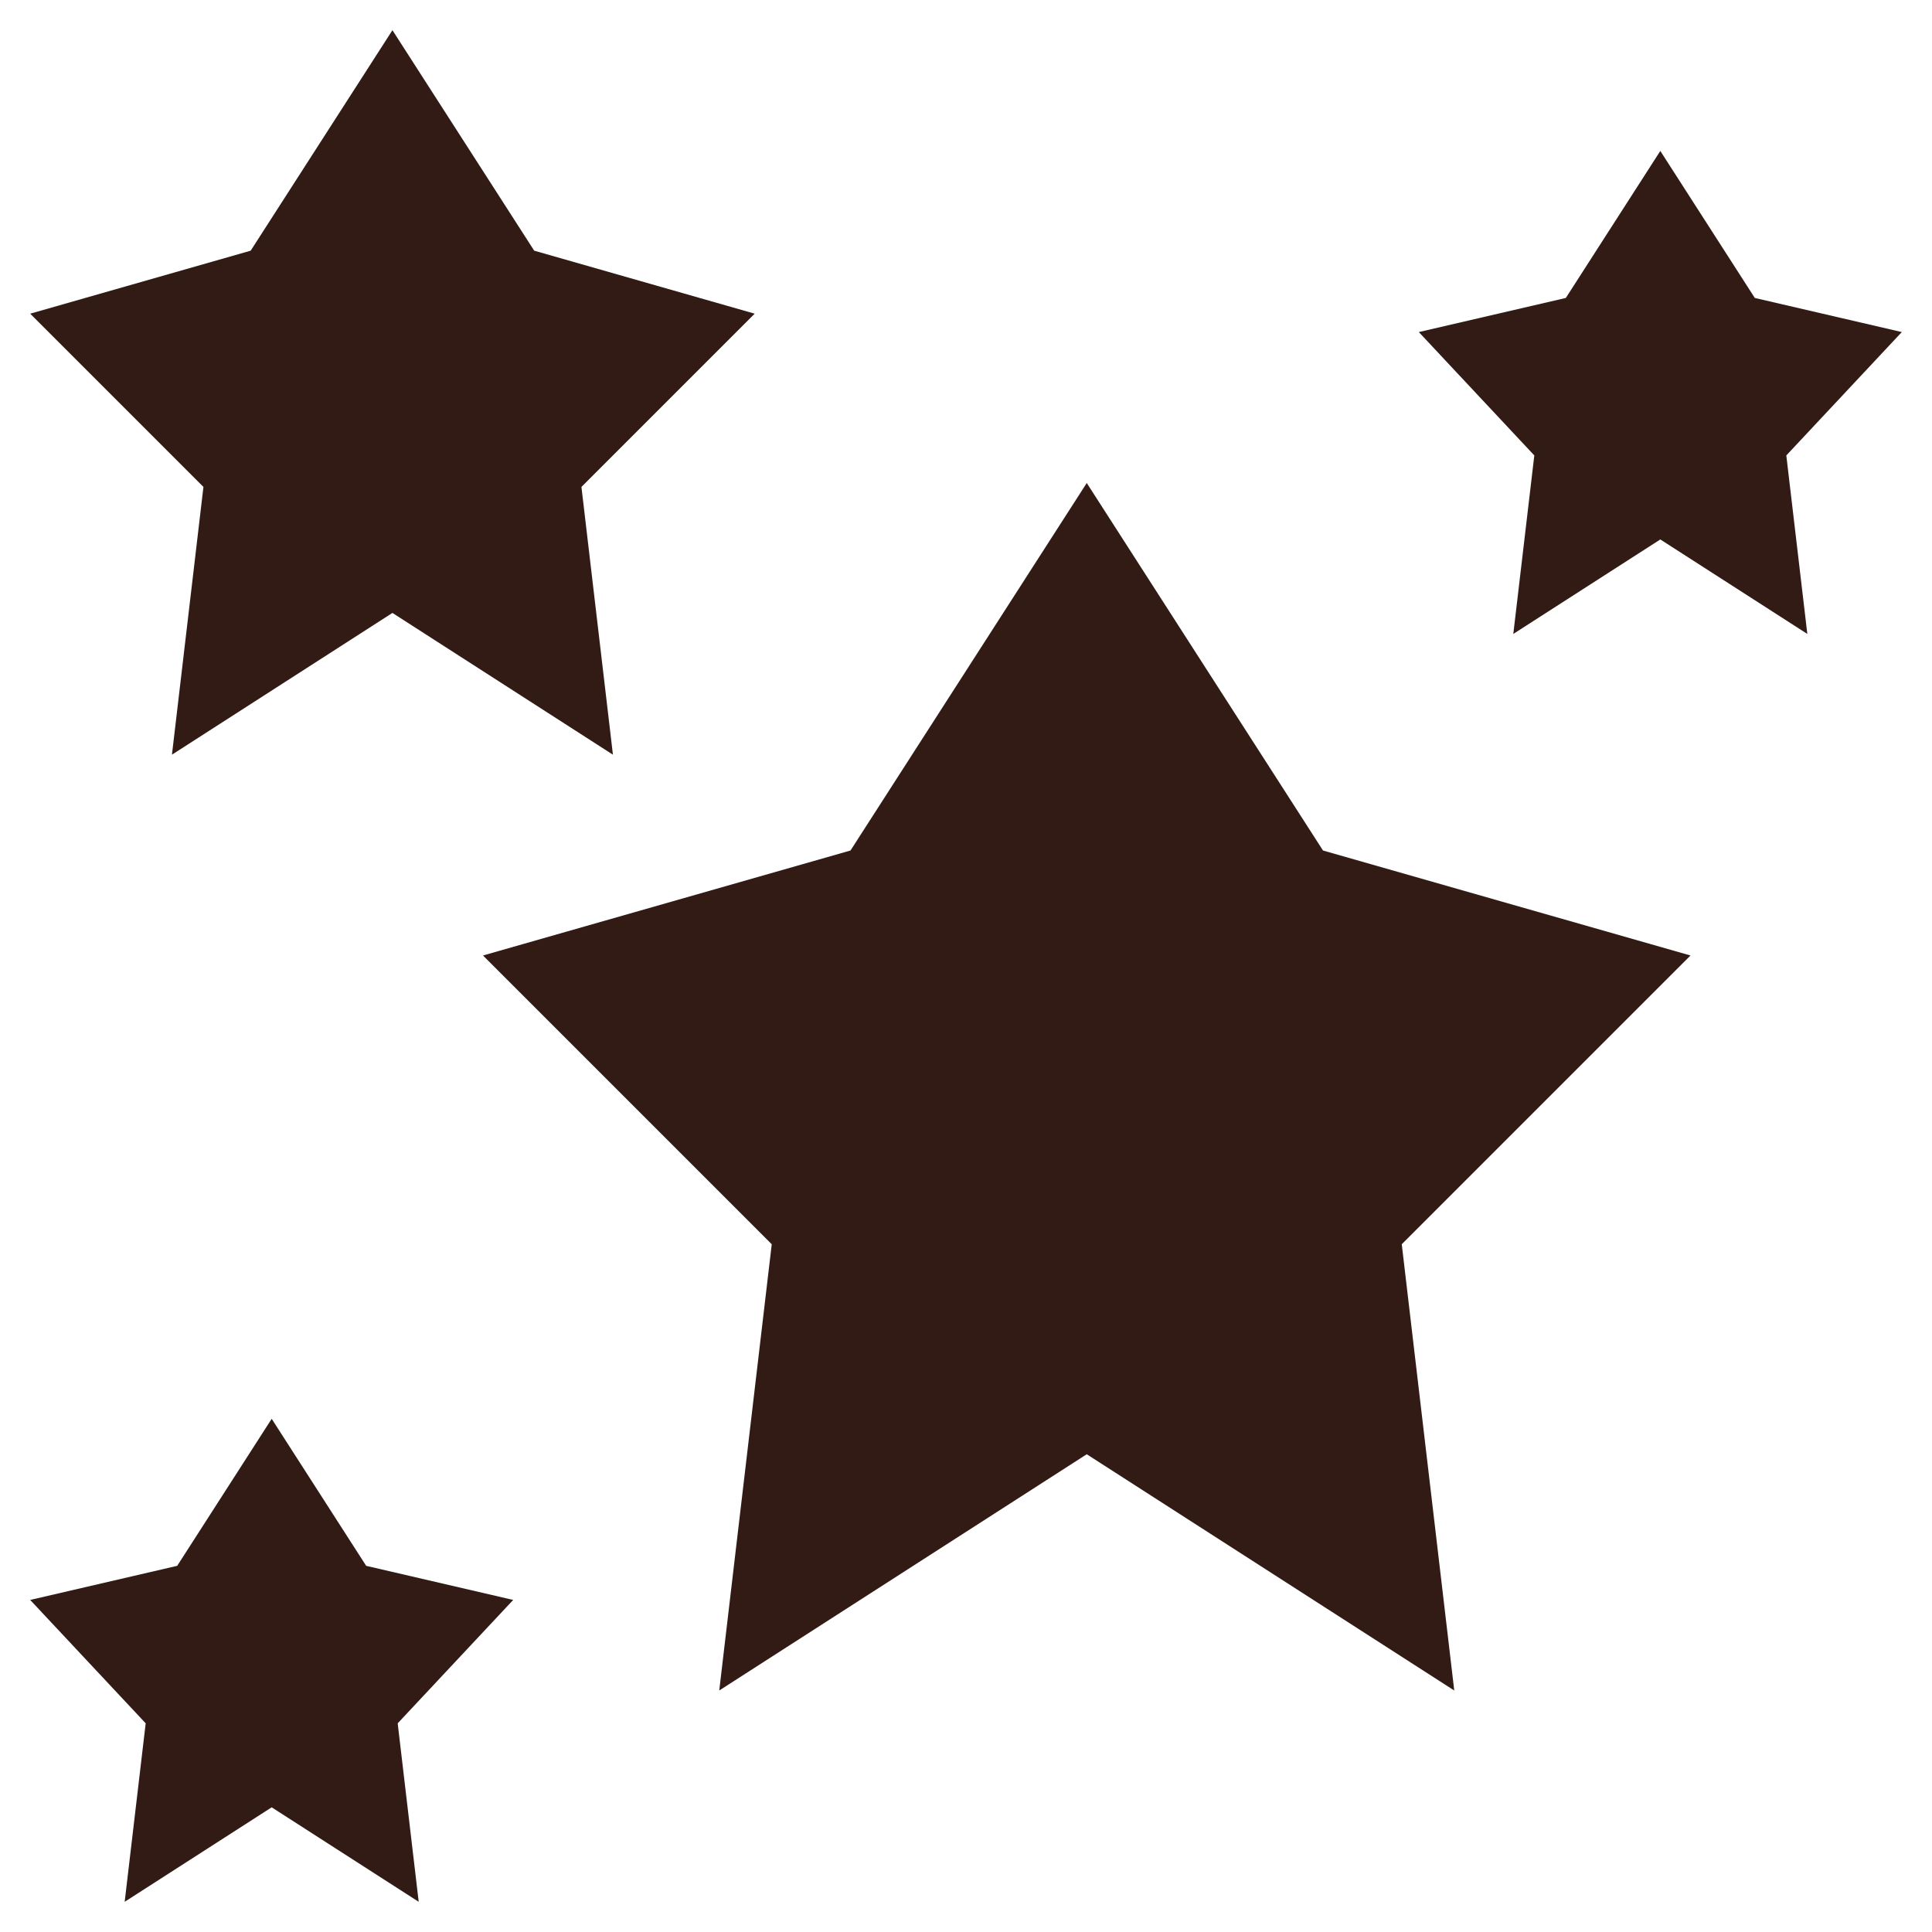
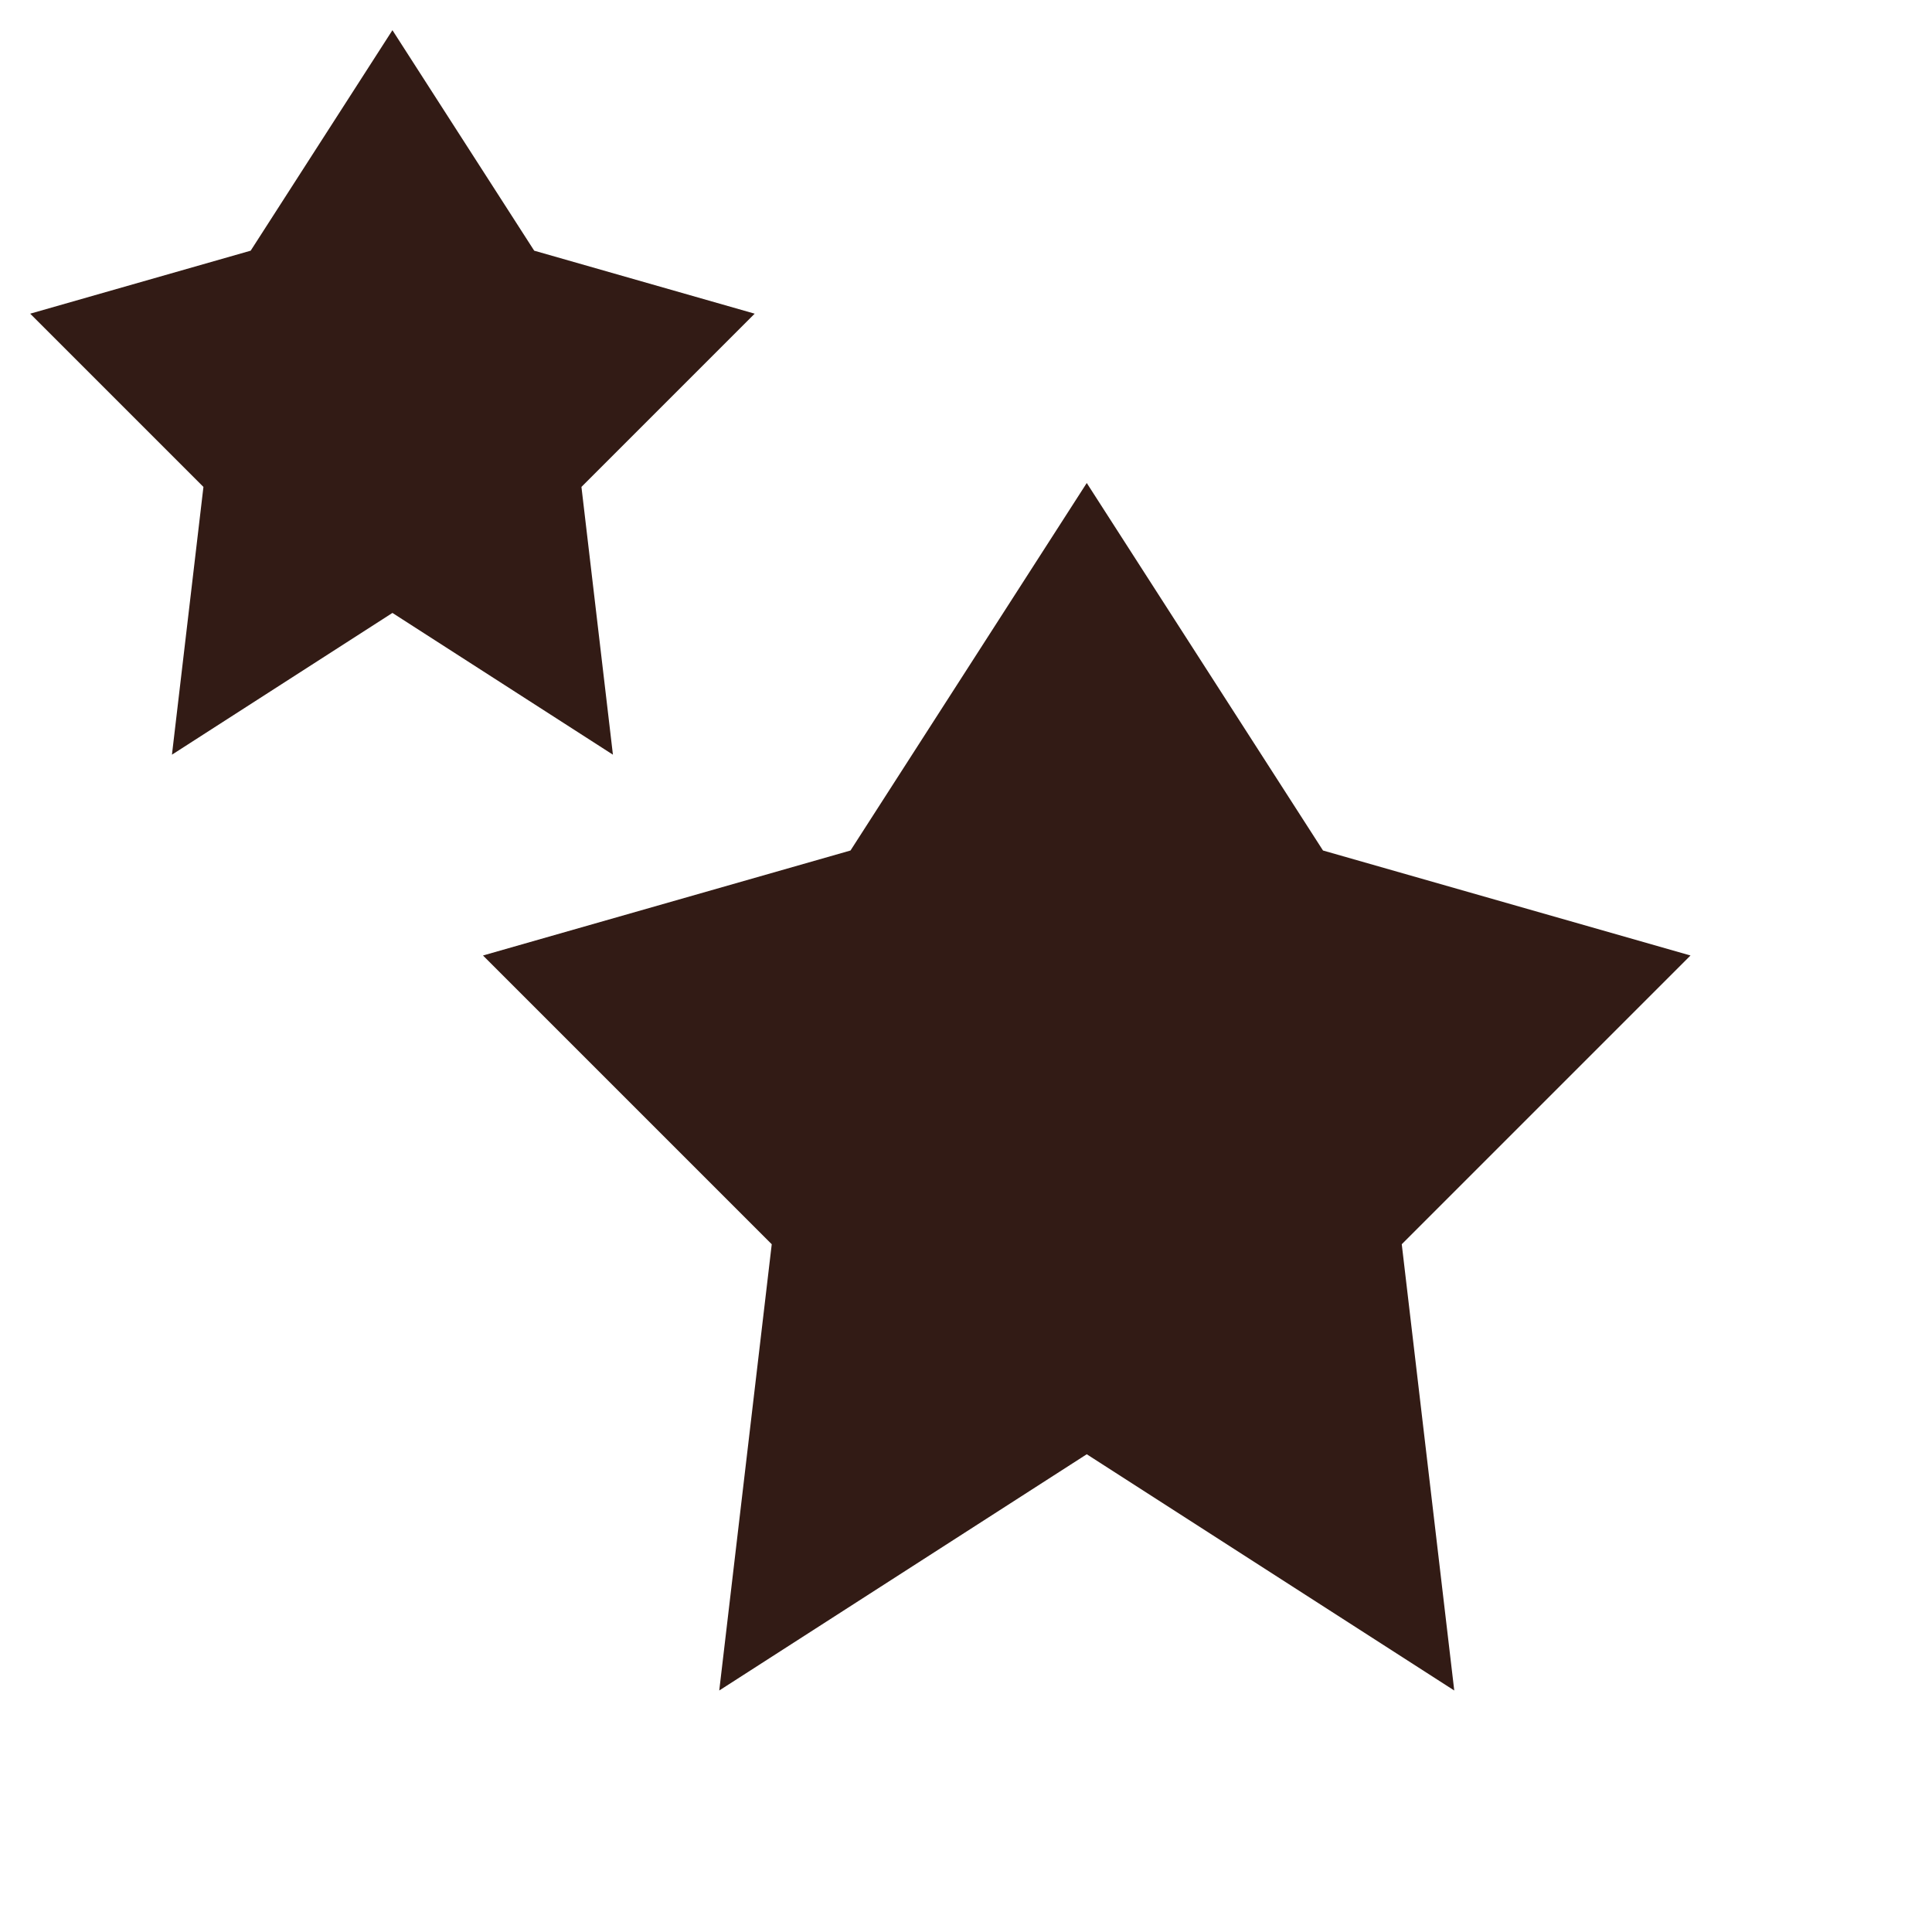
<svg xmlns="http://www.w3.org/2000/svg" version="1.1" height="300" width="300" viewBox="0 0 64 64" id="SM">
  <g transform="matrix(1,0,0,1,0,0)" height="100%" width="100%">
-     <path stroke-opacity="1" stroke="none" data-original-color="#000000ff" fill-opacity="1" fill="#321b15" d="m13 20.304-7.304 4.696 1.043-8.87-5.739-5.739 7.304-2.087 4.696-7.304 4.696 7.304 7.304 2.087-5.739 5.739 1.043 8.87zm35.174 35.696-1.739-14.783 9.565-9.565-12.174-3.478-7.826-12.174-7.826 12.174-12.174 3.478 9.565 9.565-1.739 14.783 12.174-7.826zm-34.304 7-.696-5.913 3.826-4.087-4.87-1.13-3.13-4.87-3.13 4.87-4.87 1.13 3.826 4.087-.696 5.913 4.87-3.13zm46-42-.696-5.913 3.826-4.087-4.87-1.13-3.13-4.87-3.13 4.87-4.87 1.13 3.826 4.087-.696 5.913 4.87-3.13z" />
+     <path stroke-opacity="1" stroke="none" data-original-color="#000000ff" fill-opacity="1" fill="#321b15" d="m13 20.304-7.304 4.696 1.043-8.87-5.739-5.739 7.304-2.087 4.696-7.304 4.696 7.304 7.304 2.087-5.739 5.739 1.043 8.87zm35.174 35.696-1.739-14.783 9.565-9.565-12.174-3.478-7.826-12.174-7.826 12.174-12.174 3.478 9.565 9.565-1.739 14.783 12.174-7.826zzm46-42-.696-5.913 3.826-4.087-4.87-1.13-3.13-4.87-3.13 4.87-4.87 1.13 3.826 4.087-.696 5.913 4.87-3.13z" />
  </g>
</svg>